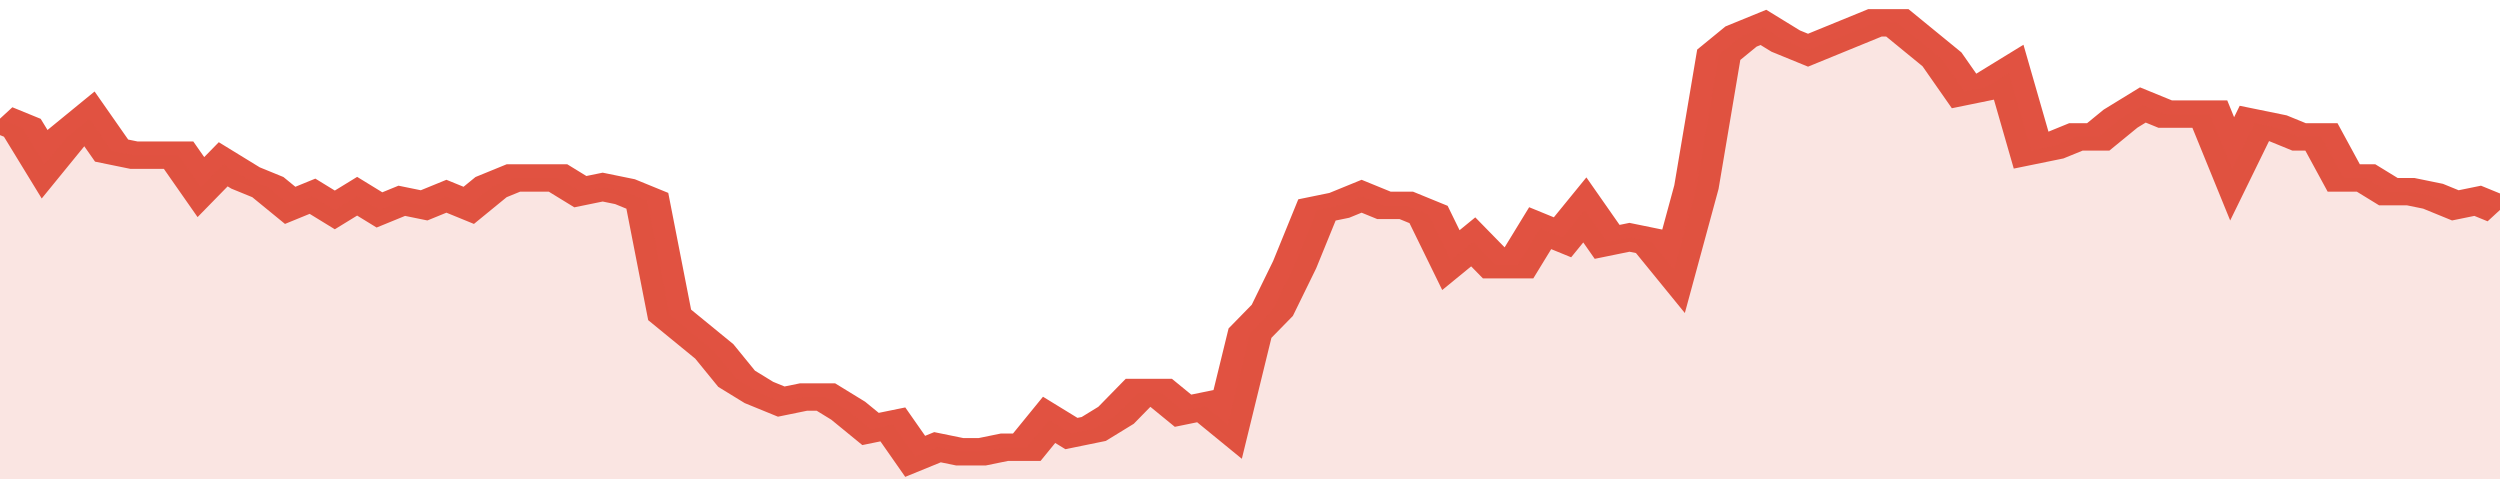
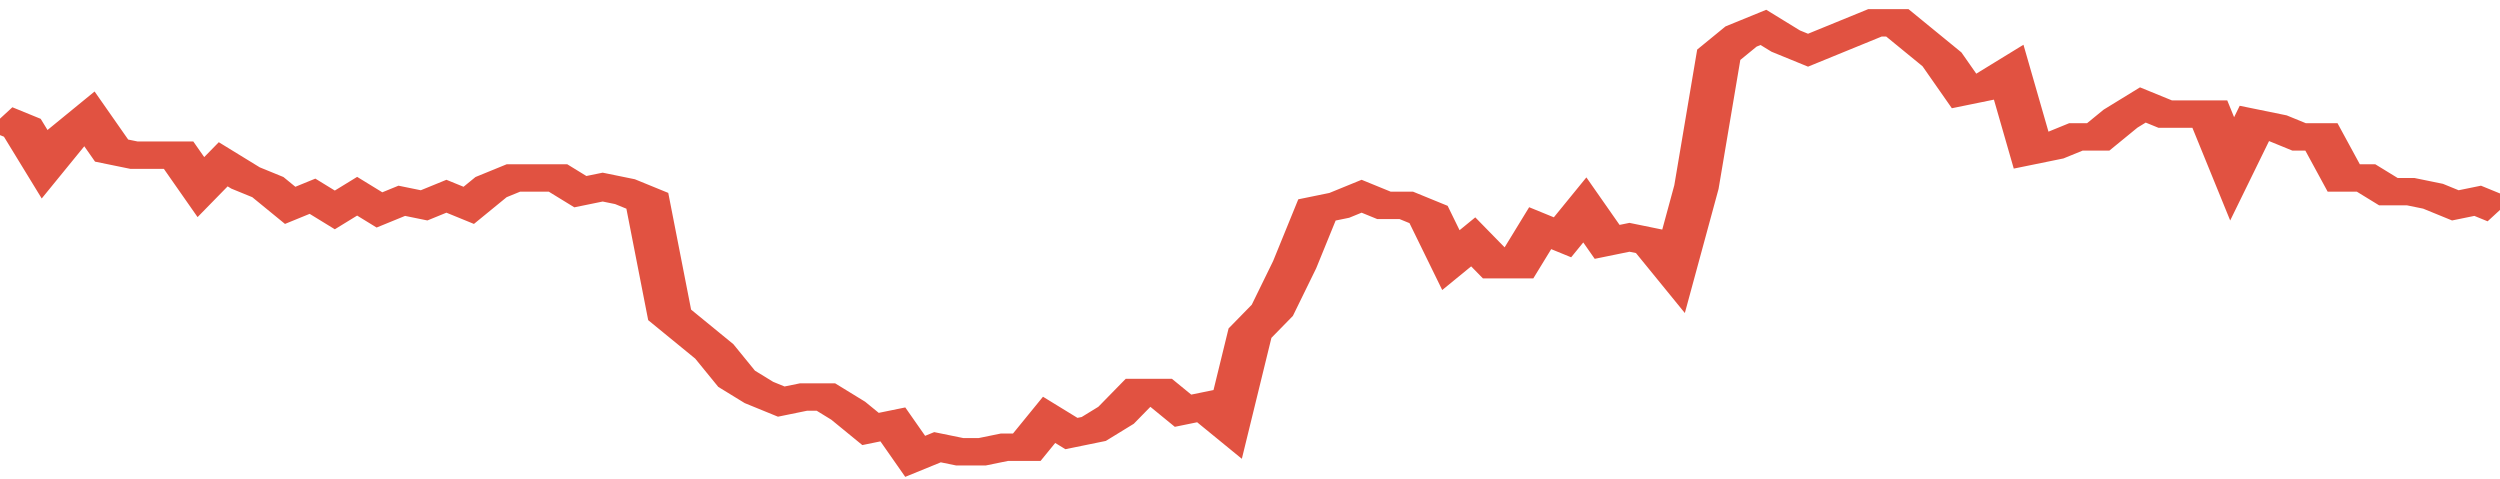
<svg xmlns="http://www.w3.org/2000/svg" viewBox="0 0 336 105" width="120" height="23" preserveAspectRatio="none">
  <polyline fill="none" stroke="#E15241" stroke-width="6" points="0, 26 3, 28 6, 36 9, 30 12, 26 15, 33 18, 34 21, 34 24, 34 27, 41 30, 36 33, 39 36, 41 39, 45 42, 43 45, 46 48, 43 51, 46 54, 44 57, 45 60, 43 63, 45 66, 41 69, 39 72, 39 75, 39 78, 42 81, 41 84, 42 87, 44 90, 69 93, 73 96, 77 99, 83 102, 86 105, 88 108, 87 111, 87 114, 90 117, 94 120, 93 123, 100 126, 98 129, 99 132, 99 135, 98 138, 98 141, 92 144, 95 147, 94 150, 91 153, 86 156, 86 159, 90 162, 89 165, 93 168, 73 171, 68 174, 58 177, 46 180, 45 183, 43 186, 45 189, 45 192, 47 195, 57 198, 53 201, 58 204, 58 207, 50 210, 52 213, 46 216, 53 219, 52 222, 53 225, 59 228, 41 231, 12 234, 8 237, 6 240, 9 243, 11 246, 9 249, 7 252, 5 255, 5 258, 9 261, 13 264, 20 267, 19 270, 16 273, 33 276, 32 279, 30 282, 30 285, 26 288, 23 291, 25 294, 25 297, 25 300, 37 303, 27 306, 28 309, 30 312, 30 315, 39 318, 39 321, 42 324, 42 327, 43 330, 45 333, 44 336, 46 336, 46 "> </polyline>
-   <polygon fill="#E15241" opacity="0.15" points="0, 105 0, 26 3, 28 6, 36 9, 30 12, 26 15, 33 18, 34 21, 34 24, 34 27, 41 30, 36 33, 39 36, 41 39, 45 42, 43 45, 46 48, 43 51, 46 54, 44 57, 45 60, 43 63, 45 66, 41 69, 39 72, 39 75, 39 78, 42 81, 41 84, 42 87, 44 90, 69 93, 73 96, 77 99, 83 102, 86 105, 88 108, 87 111, 87 114, 90 117, 94 120, 93 123, 100 126, 98 129, 99 132, 99 135, 98 138, 98 141, 92 144, 95 147, 94 150, 91 153, 86 156, 86 159, 90 162, 89 165, 93 168, 73 171, 68 174, 58 177, 46 180, 45 183, 43 186, 45 189, 45 192, 47 195, 57 198, 53 201, 58 204, 58 207, 50 210, 52 213, 46 216, 53 219, 52 222, 53 225, 59 228, 41 231, 12 234, 8 237, 6 240, 9 243, 11 246, 9 249, 7 252, 5 255, 5 258, 9 261, 13 264, 20 267, 19 270, 16 273, 33 276, 32 279, 30 282, 30 285, 26 288, 23 291, 25 294, 25 297, 25 300, 37 303, 27 306, 28 309, 30 312, 30 315, 39 318, 39 321, 42 324, 42 327, 43 330, 45 333, 44 336, 46 336, 105 " />
</svg>